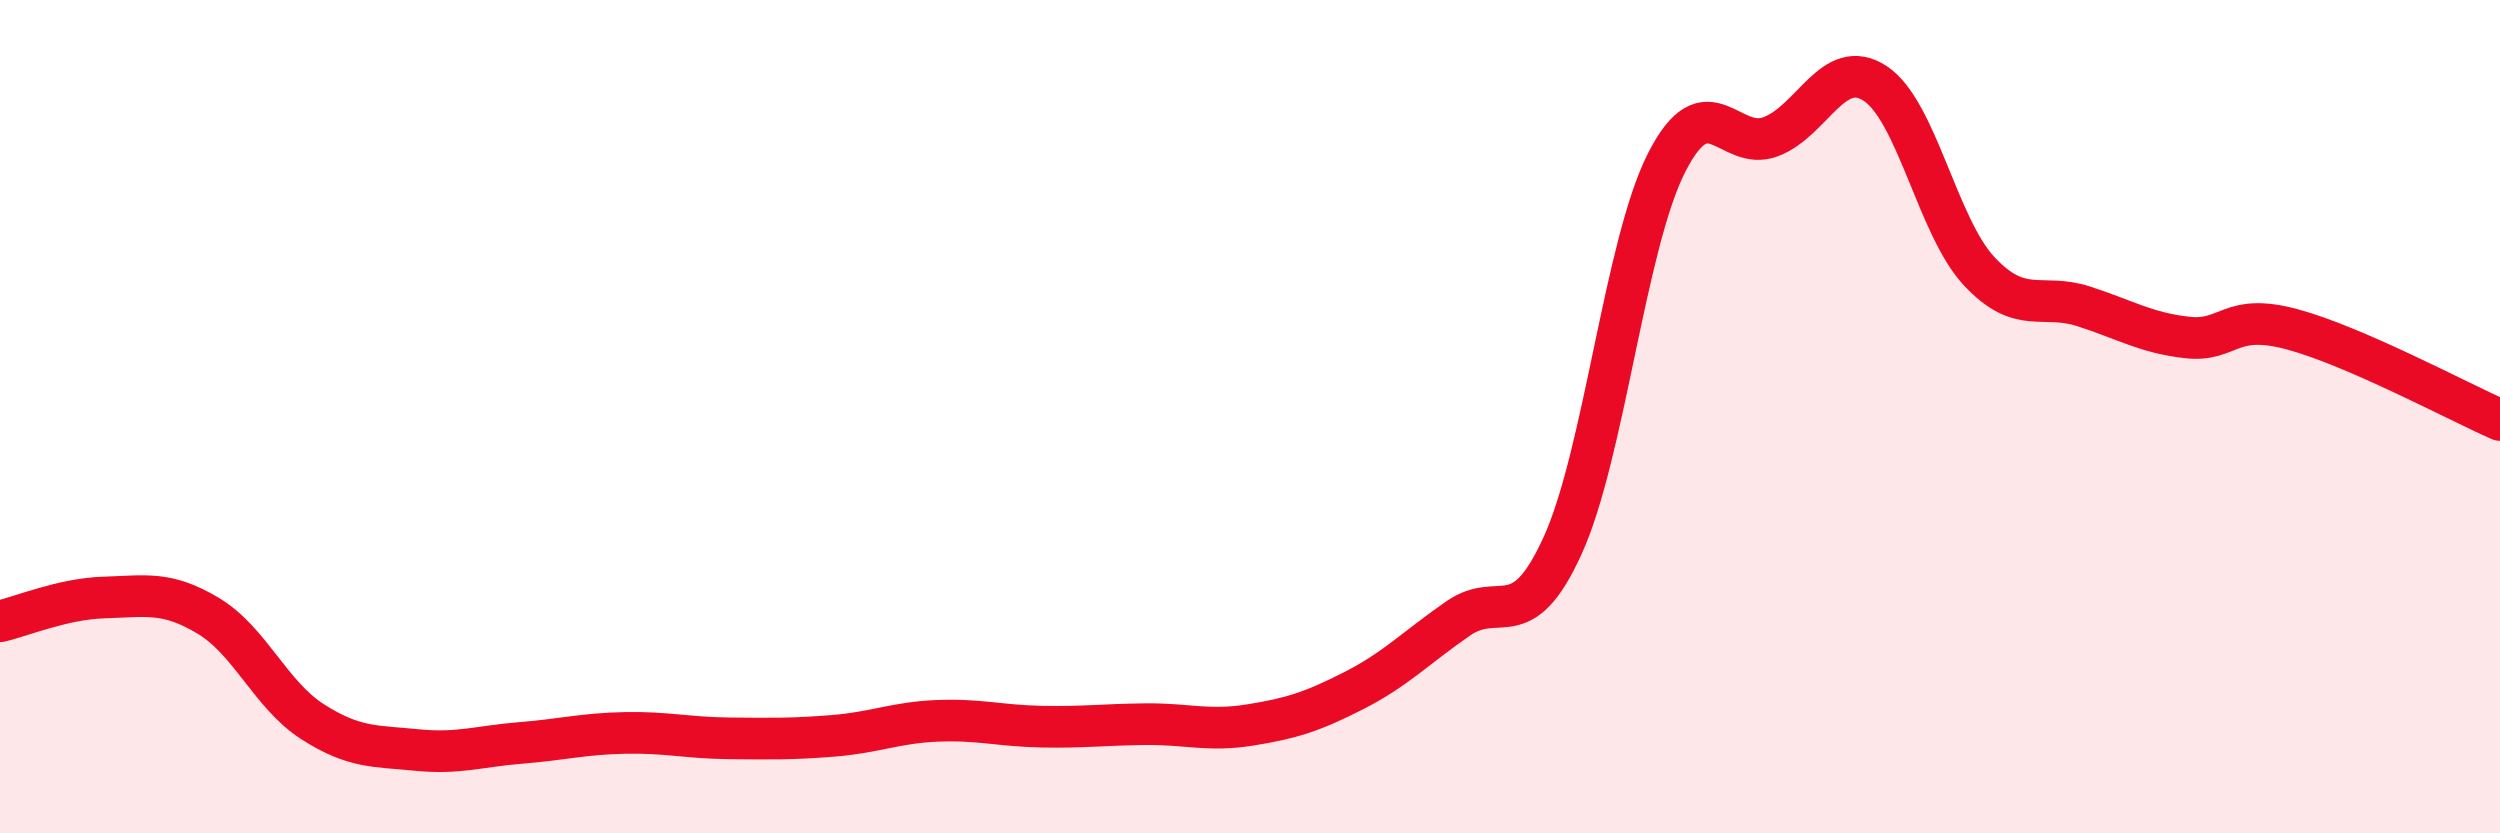
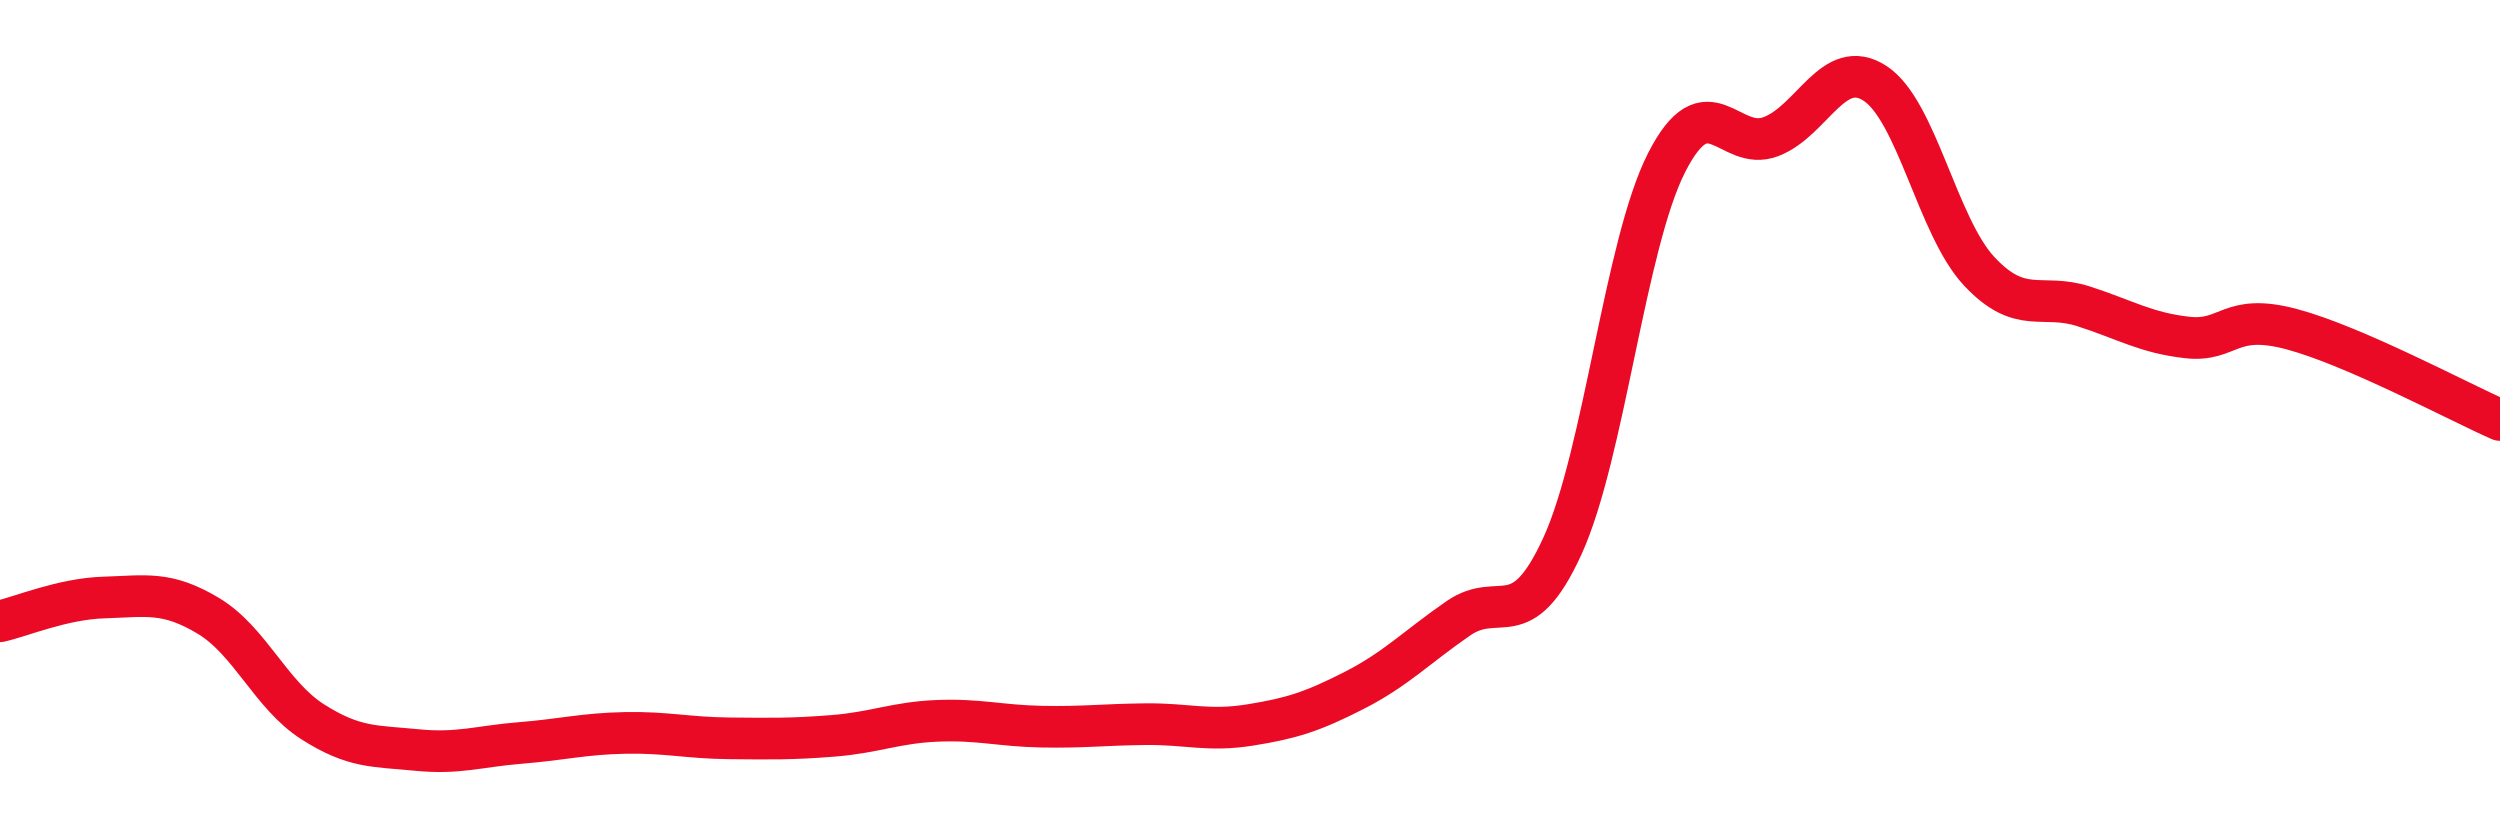
<svg xmlns="http://www.w3.org/2000/svg" width="60" height="20" viewBox="0 0 60 20">
-   <path d="M 0,14.91 C 0.5,14.8 1.5,14.37 2.5,14.34 C 3.5,14.31 4,14.18 5,14.78 C 6,15.38 6.5,16.68 7.5,17.32 C 8.5,17.96 9,17.9 10,18 C 11,18.1 11.5,17.91 12.5,17.83 C 13.5,17.75 14,17.61 15,17.59 C 16,17.57 16.5,17.71 17.5,17.72 C 18.5,17.73 19,17.74 20,17.66 C 21,17.58 21.5,17.34 22.5,17.3 C 23.5,17.26 24,17.42 25,17.44 C 26,17.46 26.5,17.39 27.5,17.38 C 28.5,17.37 29,17.56 30,17.4 C 31,17.24 31.5,17.08 32.5,16.57 C 33.5,16.06 34,15.53 35,14.84 C 36,14.15 36.5,15.29 37.5,13.1 C 38.5,10.91 39,5.86 40,3.9 C 41,1.94 41.5,3.66 42.5,3.28 C 43.5,2.9 44,1.35 45,2 C 46,2.65 46.5,5.44 47.5,6.51 C 48.5,7.58 49,7.03 50,7.35 C 51,7.67 51.5,7.99 52.5,8.1 C 53.5,8.21 53.5,7.5 55,7.9 C 56.5,8.3 59,9.64 60,10.08L60 20L0 20Z" fill="#EB0A25" opacity="0.1" stroke-linecap="round" stroke-linejoin="round" />
  <path d="M 0,14.91 C 0.5,14.8 1.5,14.37 2.5,14.34 C 3.5,14.31 4,14.18 5,14.78 C 6,15.38 6.5,16.68 7.5,17.32 C 8.5,17.96 9,17.9 10,18 C 11,18.1 11.5,17.91 12.5,17.83 C 13.5,17.75 14,17.61 15,17.59 C 16,17.57 16.5,17.71 17.5,17.72 C 18.5,17.73 19,17.74 20,17.66 C 21,17.58 21.5,17.34 22.5,17.3 C 23.5,17.26 24,17.42 25,17.44 C 26,17.46 26.5,17.39 27.5,17.38 C 28.5,17.37 29,17.56 30,17.4 C 31,17.24 31.5,17.08 32.5,16.57 C 33.5,16.06 34,15.53 35,14.84 C 36,14.15 36.5,15.29 37.5,13.1 C 38.5,10.91 39,5.86 40,3.9 C 41,1.94 41.5,3.66 42.5,3.28 C 43.5,2.9 44,1.35 45,2 C 46,2.65 46.5,5.44 47.5,6.51 C 48.5,7.58 49,7.03 50,7.35 C 51,7.67 51.5,7.99 52.5,8.1 C 53.5,8.21 53.5,7.5 55,7.9 C 56.5,8.3 59,9.64 60,10.08" stroke="#EB0A25" stroke-width="1" fill="none" stroke-linecap="round" stroke-linejoin="round" />
</svg>